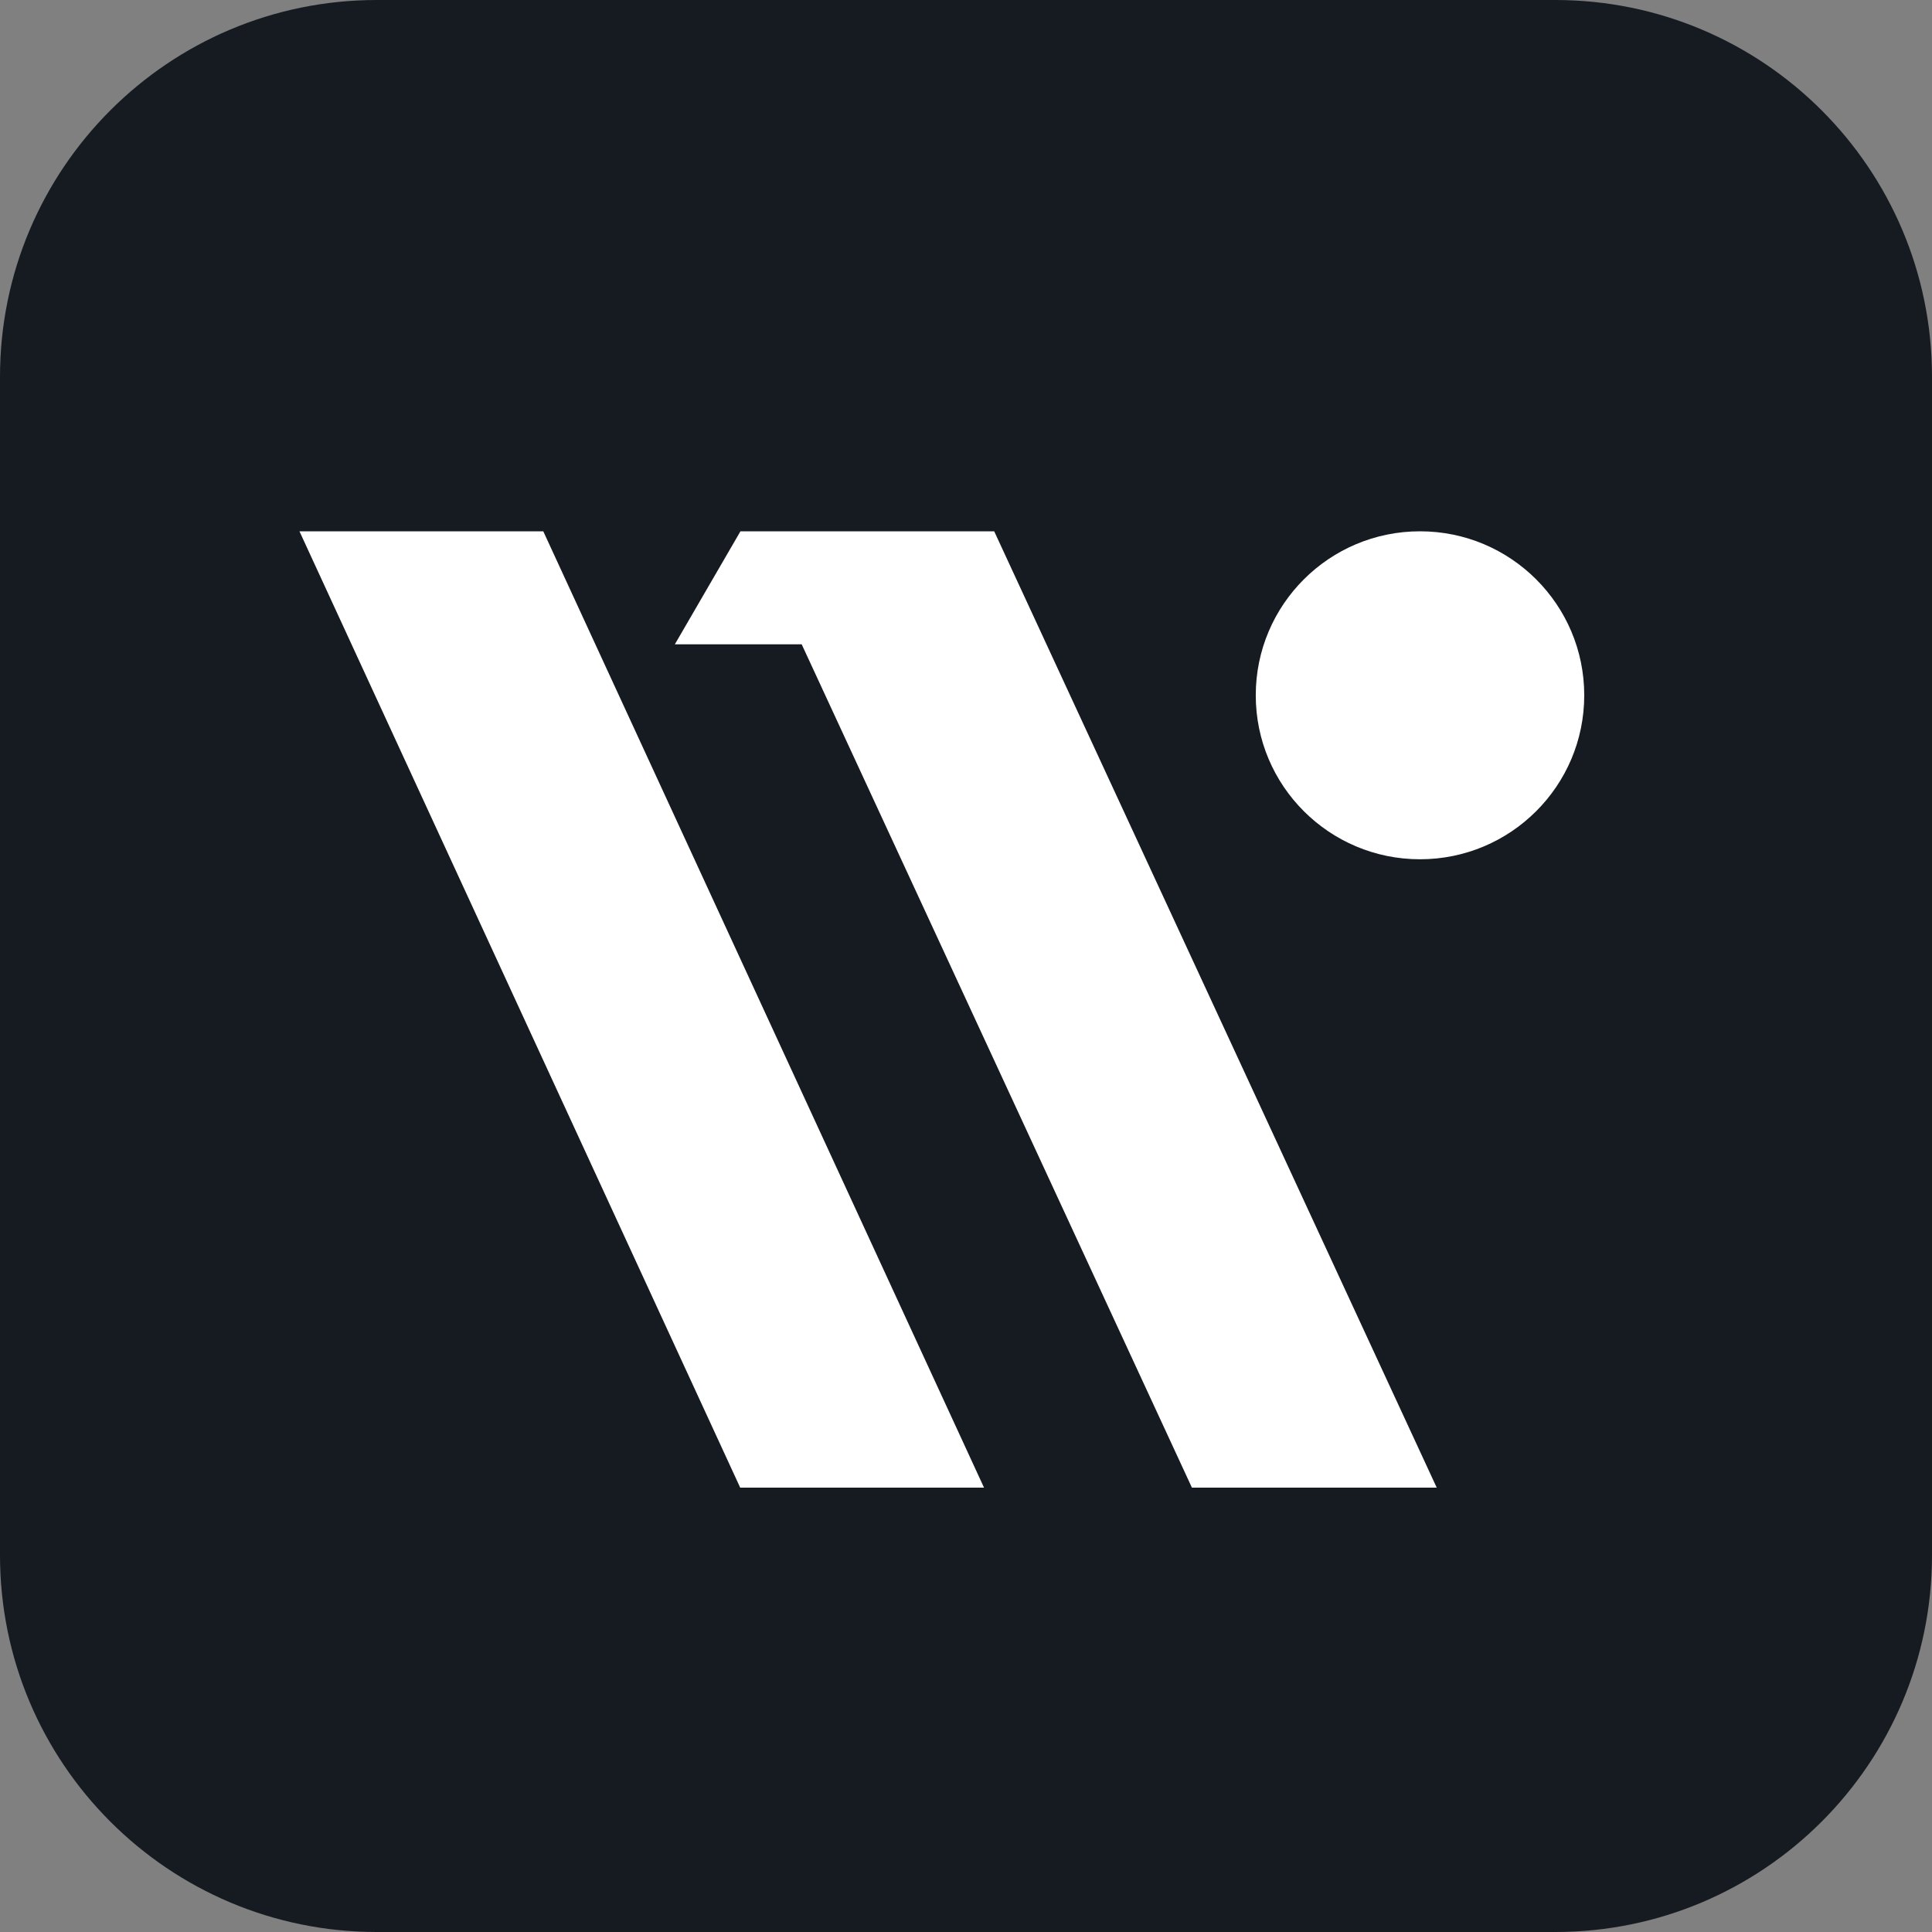
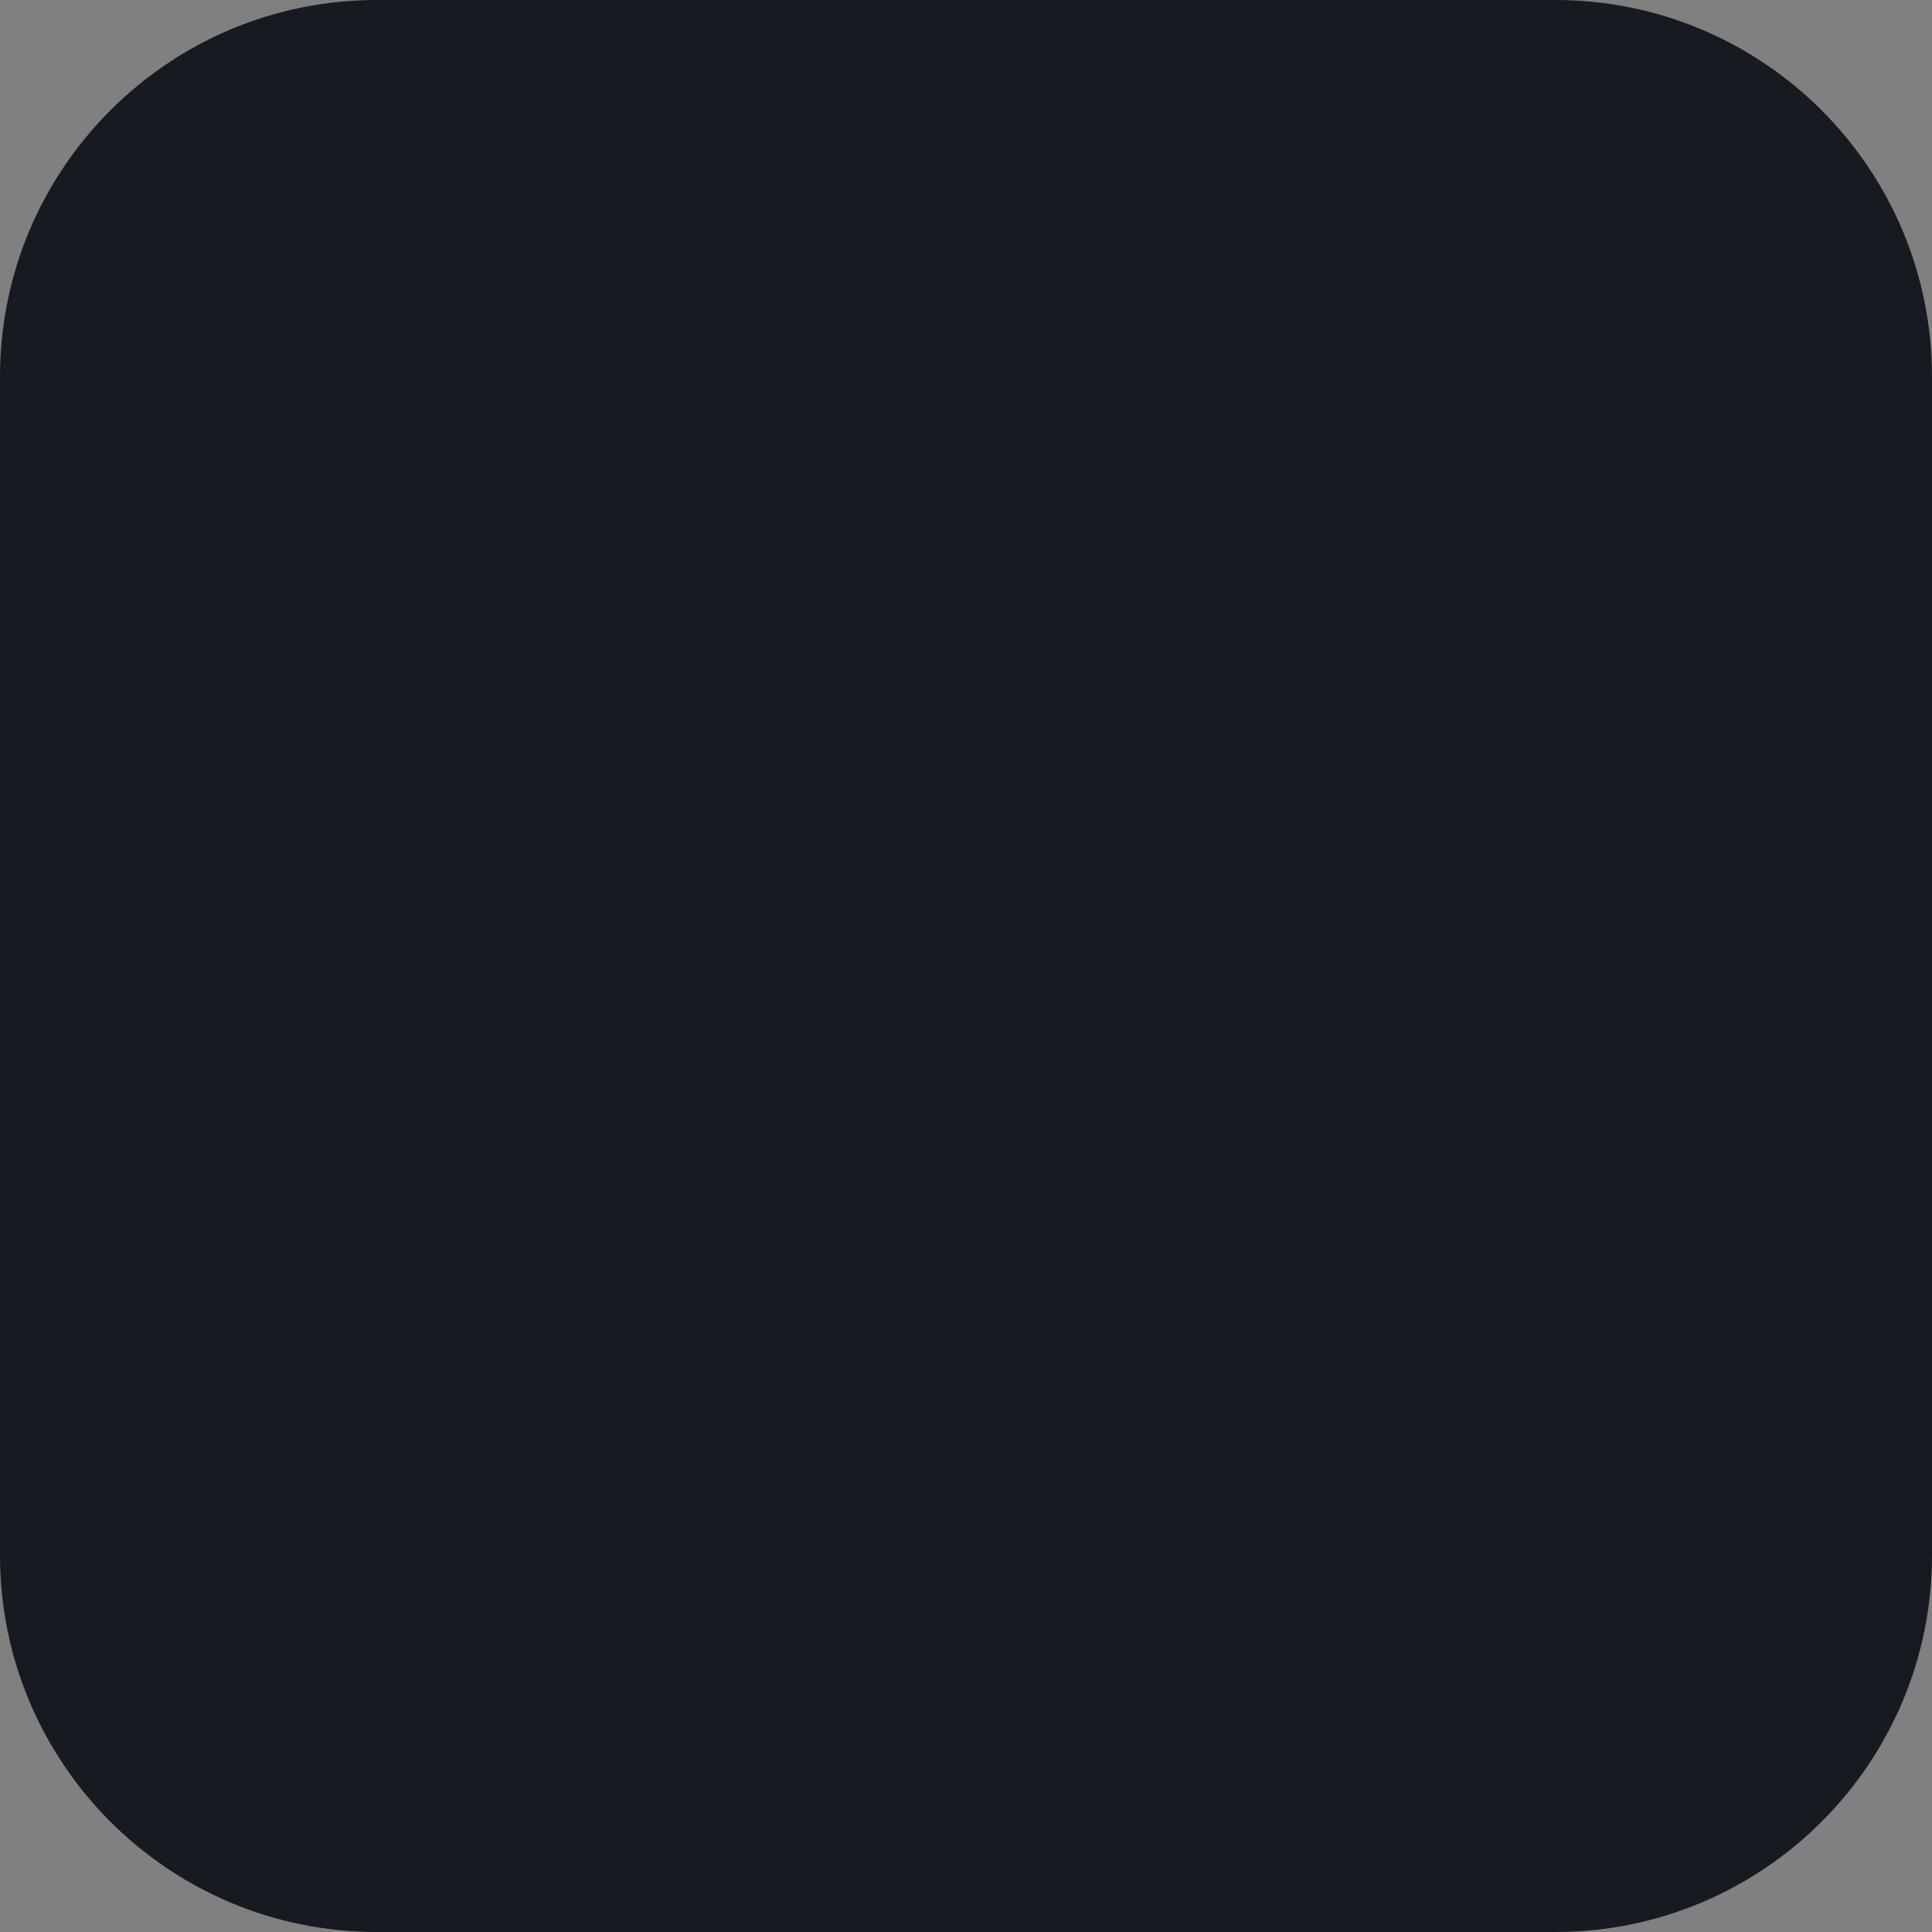
<svg xmlns="http://www.w3.org/2000/svg" width="200" height="200" viewBox="0 0 200 200" fill="none">
  <rect x="0" y="0" width="200" height="200" fill="#808080" stroke="none" />
  <path d="M0 39C0 17.461 17.461 0 39 0H161C182.539 0 200 17.461 200 39V161C200 182.539 182.539 200 161 200H39C17.461 200 0 182.539 0 161V39Z" fill="#161B22" />
-   <path fill-rule="evenodd" clip-rule="evenodd" d="M56.24 55H31L76.626 154H101.866L56.24 55ZM102.919 55H101.866H77.577H76.651L69.862 66.697H82.99L123.387 154H148.729L102.919 55ZM146.998 88.951C156.388 88.951 164 81.351 164 71.975C164 62.6 156.388 55 146.998 55C137.608 55 129.996 62.6 129.996 71.975C129.996 81.351 137.608 88.951 146.998 88.951Z" fill="white" />
</svg>